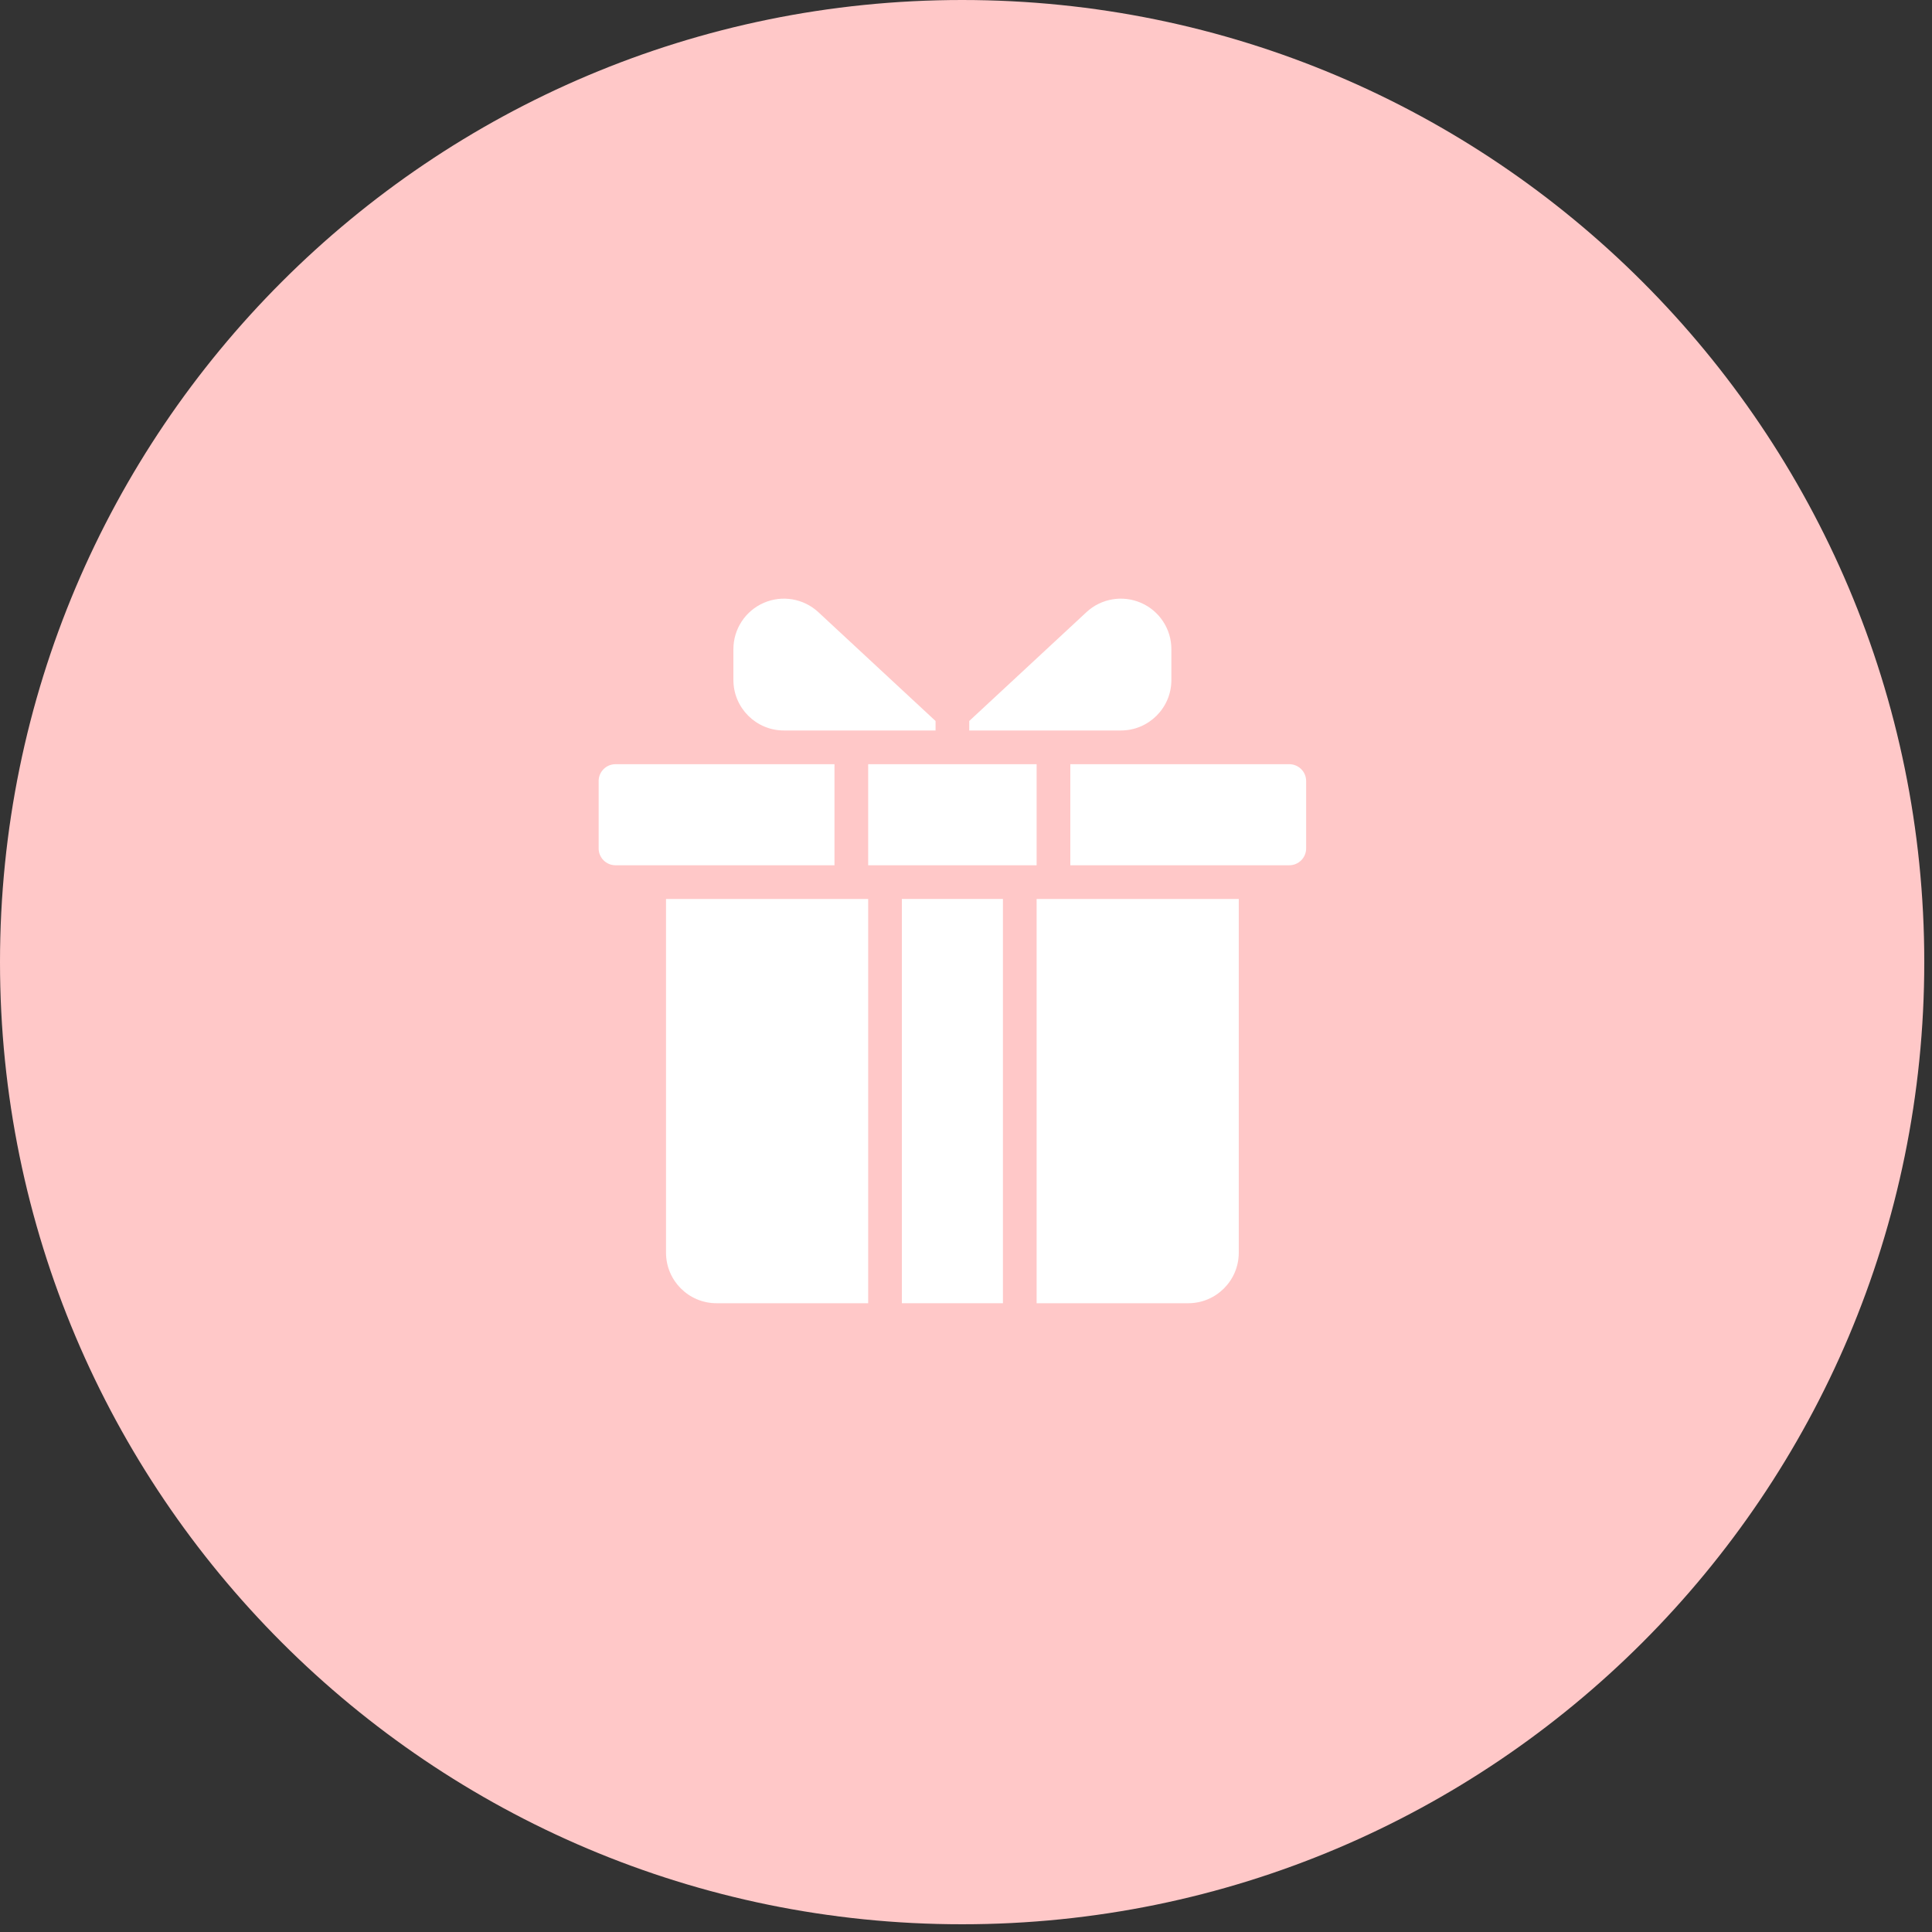
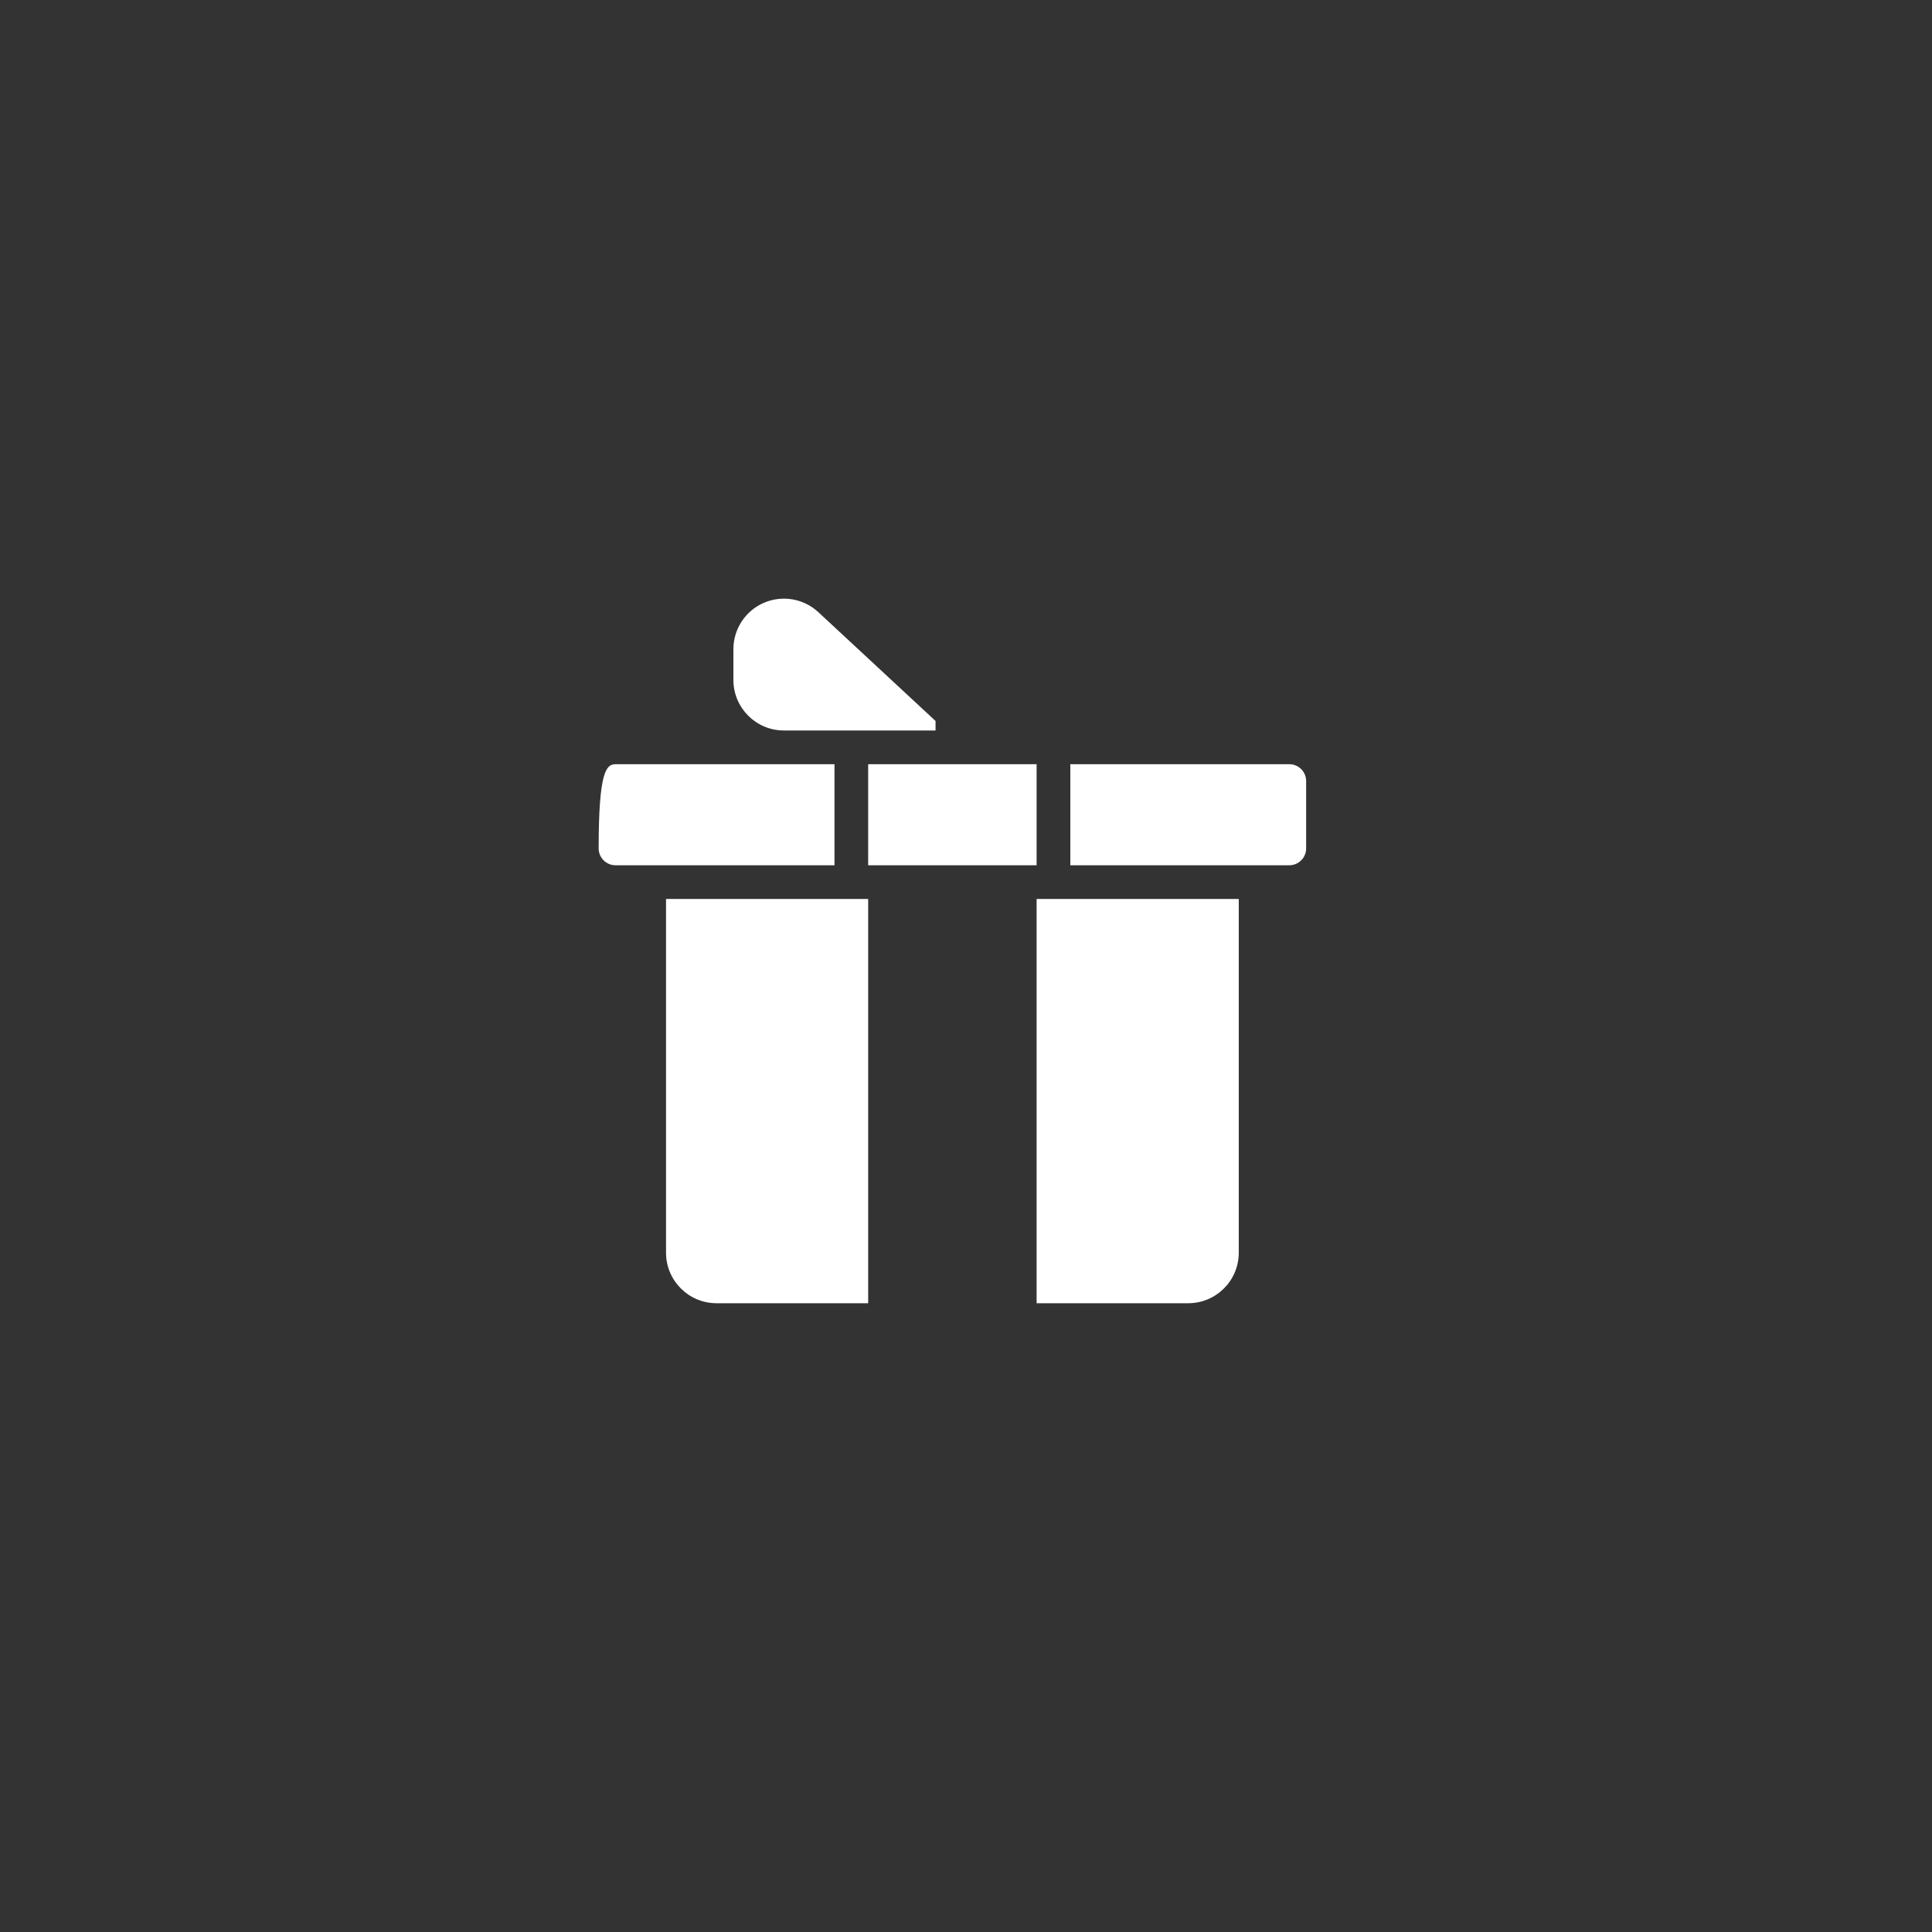
<svg xmlns="http://www.w3.org/2000/svg" width="71" height="71" viewBox="0 0 71 71" fill="none">
  <rect x="0" y="0" width="71" height="71" fill="#333333" stroke="none" />
-   <path d="M35.358 70.716C54.886 70.716 70.716 54.886 70.716 35.358C70.716 15.83 54.886 0 35.358 0C15.83 0 0 15.83 0 35.358C0 54.886 15.83 70.716 35.358 70.716Z" fill="#FFC8C8" />
  <path fill-rule="evenodd" clip-rule="evenodd" d="M31.905 33.036V47.893H26.333C25.308 47.893 24.476 47.061 24.476 46.036V33.036H31.905Z" fill="white" />
-   <path fill-rule="evenodd" clip-rule="evenodd" d="M36.857 47.893H33.143V33.036H36.857V47.893Z" fill="white" />
  <path fill-rule="evenodd" clip-rule="evenodd" d="M38.095 33.036H45.524V46.036C45.524 47.061 44.692 47.893 43.667 47.893H38.095V33.036Z" fill="white" />
-   <path fill-rule="evenodd" clip-rule="evenodd" d="M30.667 28.084V31.798H22.619C22.277 31.798 22 31.52 22 31.179V28.703C22 28.361 22.277 28.084 22.619 28.084H30.667Z" fill="white" />
+   <path fill-rule="evenodd" clip-rule="evenodd" d="M30.667 28.084V31.798H22.619C22.277 31.798 22 31.52 22 31.179C22 28.361 22.277 28.084 22.619 28.084H30.667Z" fill="white" />
  <path fill-rule="evenodd" clip-rule="evenodd" d="M38.095 28.084H31.905V31.798H38.095V28.084Z" fill="white" />
  <path fill-rule="evenodd" clip-rule="evenodd" d="M39.334 28.084H47.381C47.723 28.084 48 28.361 48 28.703V31.179C48 31.52 47.723 31.798 47.381 31.798H39.334V28.084Z" fill="white" />
  <path fill-rule="evenodd" clip-rule="evenodd" d="M34.381 26.845H28.809C27.784 26.845 26.952 26.014 26.952 24.988V23.857C26.952 23.119 27.39 22.45 28.067 22.155C28.744 21.86 29.532 21.994 30.073 22.496L34.381 26.496V26.845Z" fill="white" />
-   <path fill-rule="evenodd" clip-rule="evenodd" d="M35.619 26.845V26.496L39.927 22.496C40.468 21.994 41.256 21.86 41.933 22.155C42.61 22.45 43.048 23.119 43.048 23.857C43.048 24.248 43.048 24.629 43.048 24.988C43.048 26.014 42.216 26.845 41.191 26.845H35.619Z" fill="white" />
</svg>